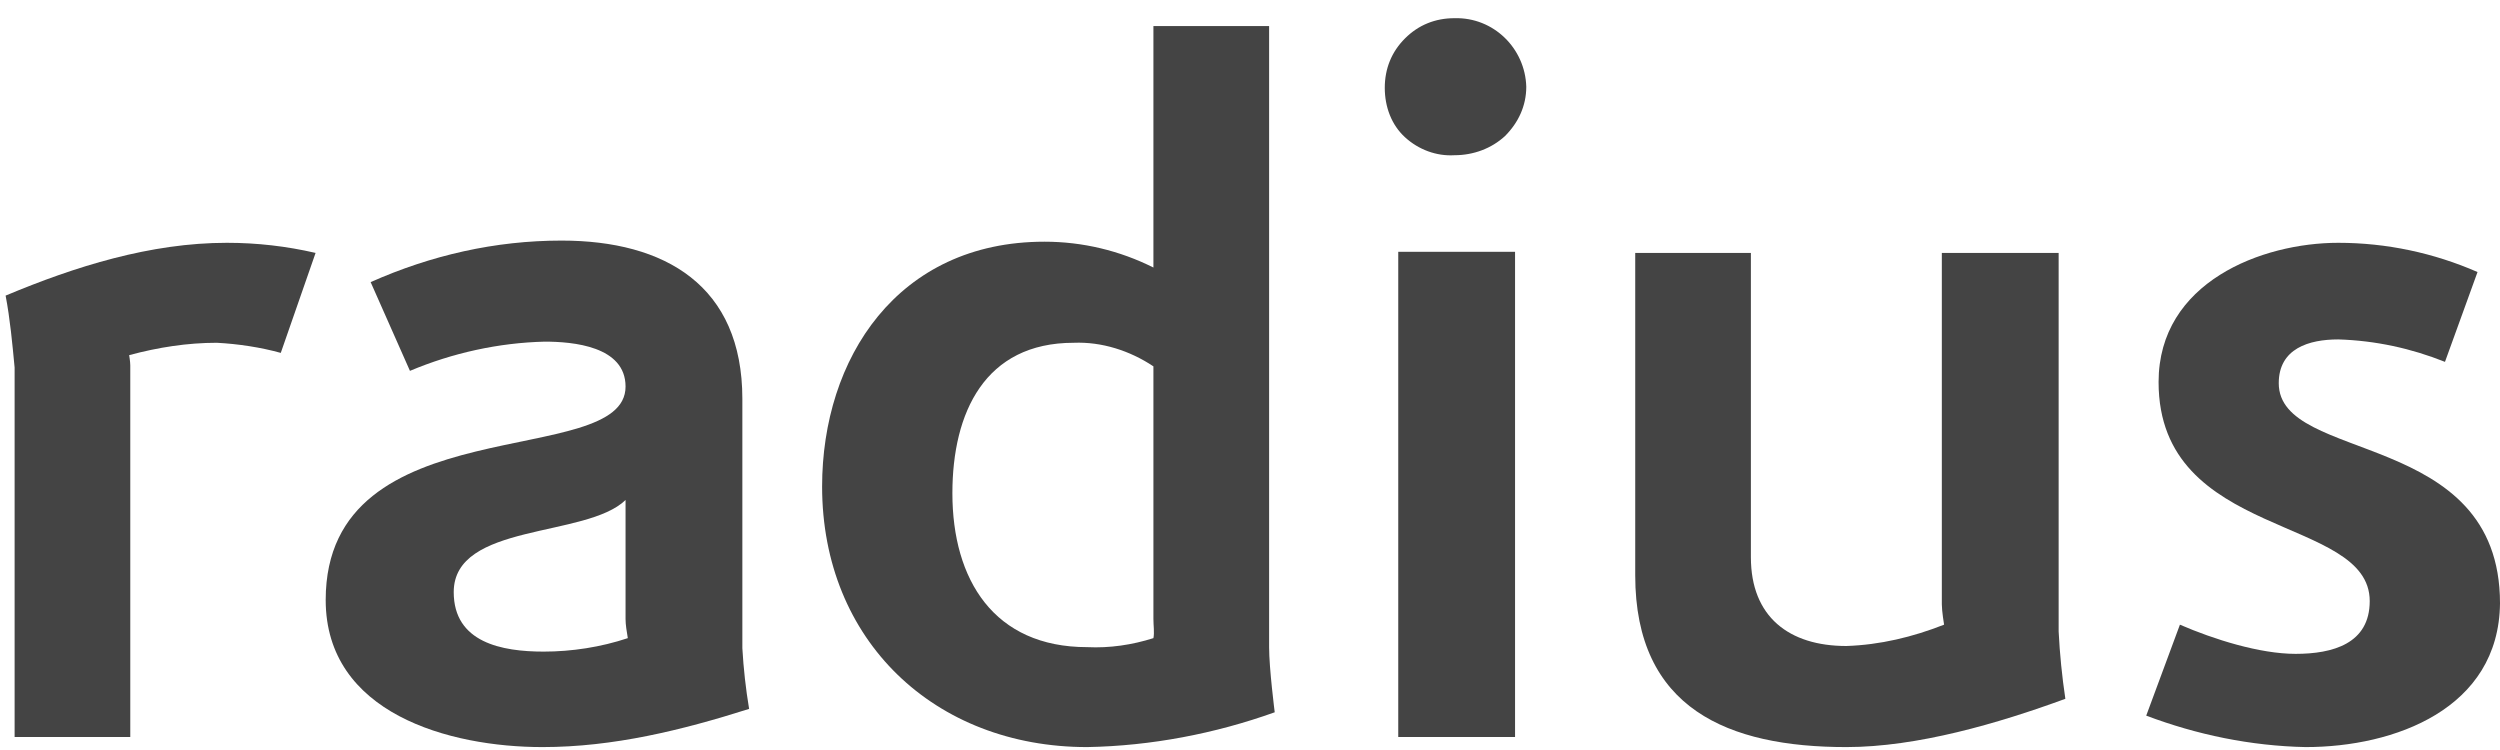
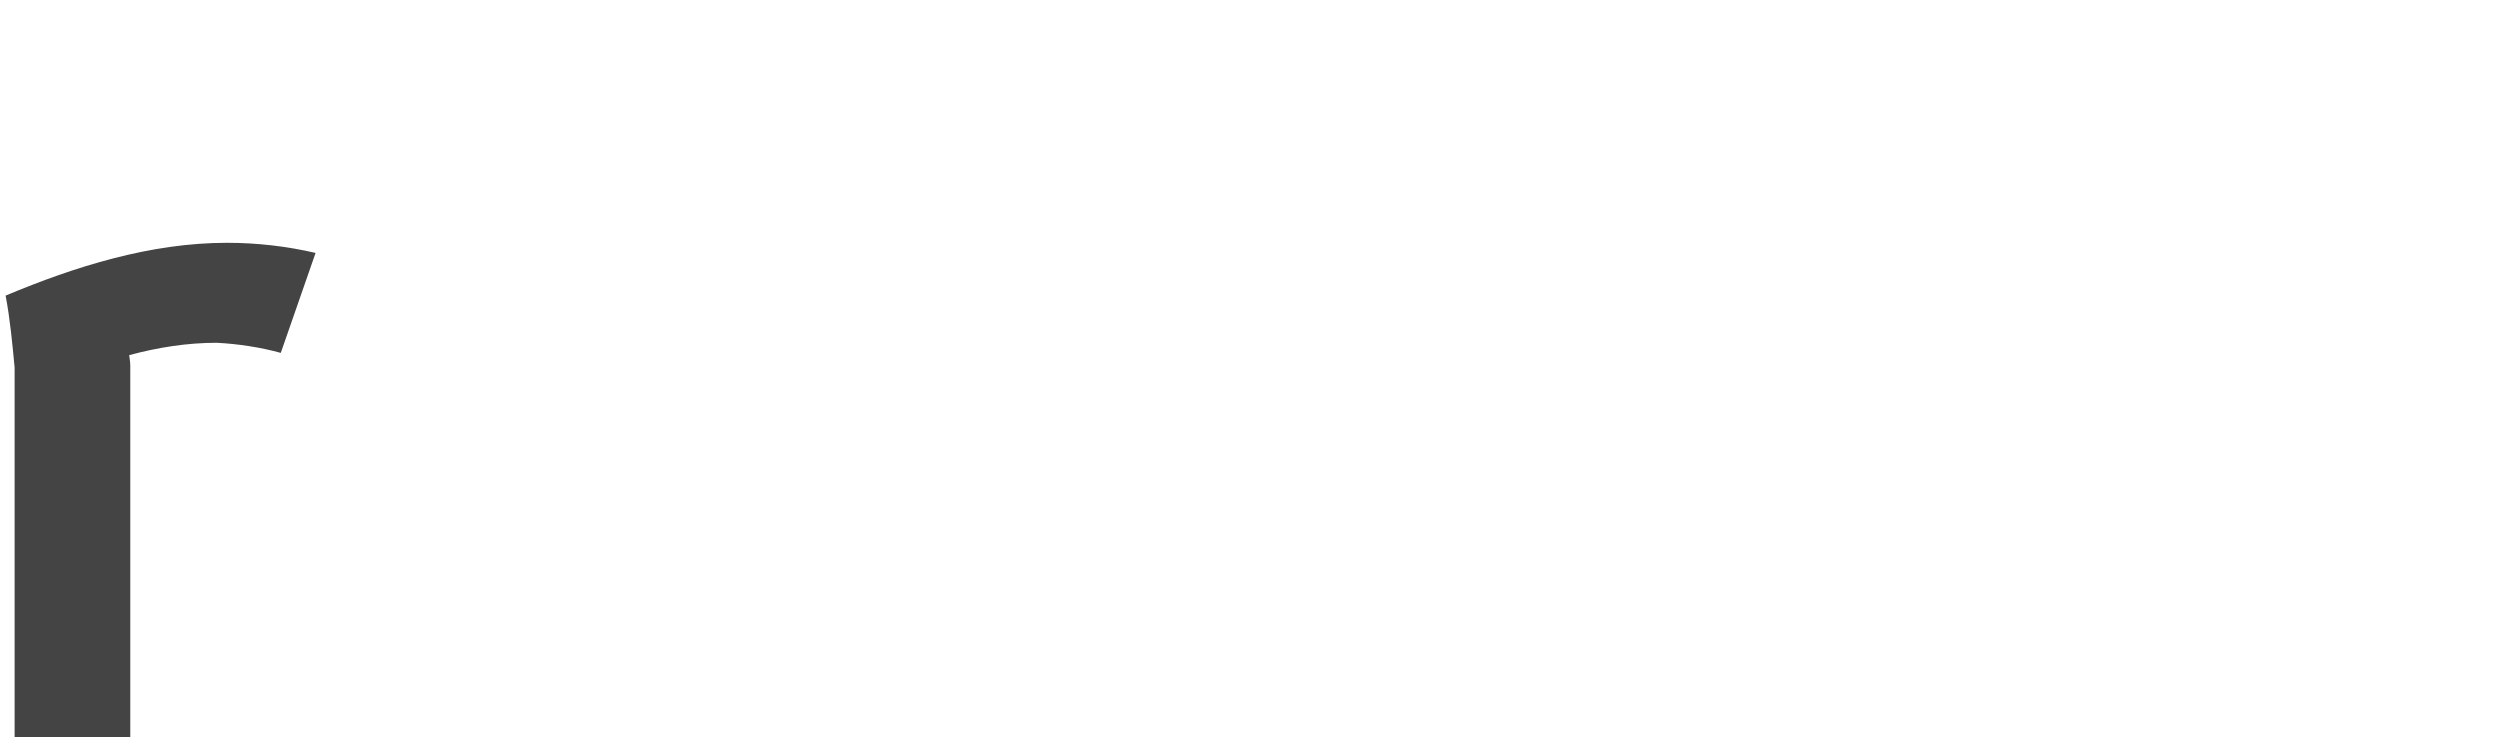
<svg xmlns="http://www.w3.org/2000/svg" width="90" height="27" viewBox="0 0 90 27" fill="none">
  <g id="Group">
    <g id="Group-2">
      <path id="Path" d="M10.108 12.704C9.38 12.502 8.572 12.38 7.804 12.34C6.752 12.34 5.701 12.502 4.65 12.785C4.65 12.785 4.69 13.027 4.69 13.149V26.531H0.526V13.229C0.445 12.38 0.364 11.491 0.202 10.642C2.709 9.591 5.418 8.741 8.167 8.741C9.259 8.741 10.31 8.863 11.361 9.105L10.108 12.704Z" fill="#444444" />
-       <path id="Shape" d="M19.529 26.895C16.173 26.895 11.725 25.682 11.725 21.599C11.725 14.563 22.52 16.949 22.52 13.917C22.52 12.461 20.62 12.299 19.609 12.299C17.952 12.34 16.294 12.704 14.758 13.351L13.343 10.156C15.526 9.186 17.83 8.661 20.216 8.661C23.936 8.661 26.725 10.278 26.725 14.361V23.337C26.766 24.065 26.847 24.793 26.968 25.52C24.542 26.289 22.076 26.895 19.529 26.895ZM22.52 22.286V18C21.105 19.375 16.334 18.809 16.334 21.316C16.334 23.135 18.073 23.458 19.569 23.458C20.58 23.458 21.631 23.297 22.601 22.973C22.561 22.731 22.52 22.488 22.52 22.286Z" fill="#444444" />
-       <path id="Shape_00000078724773199232504450000004257874143010439311_" d="M39.138 26.895C33.639 26.895 29.596 23.054 29.596 17.515C29.596 12.906 32.305 8.701 37.601 8.701C38.976 8.701 40.31 9.024 41.523 9.631V0.938H45.688V23.297C45.688 24.065 45.89 25.642 45.89 25.642C43.747 26.41 41.442 26.854 39.138 26.895ZM41.523 22.286V13.189C40.674 12.623 39.663 12.299 38.653 12.34C35.459 12.34 34.286 14.846 34.286 17.757C34.286 20.871 35.782 23.297 39.138 23.297C39.946 23.337 40.755 23.216 41.523 22.973C41.564 22.771 41.523 22.528 41.523 22.286Z" fill="#444444" />
-       <path id="Shape_00000071525164659344886900000003363000790393790130_" d="M52.359 5.588C51.712 5.628 51.065 5.386 50.58 4.941C50.094 4.496 49.852 3.849 49.852 3.162C49.852 2.475 50.094 1.868 50.58 1.383C51.065 0.898 51.671 0.655 52.359 0.655C53.774 0.615 54.906 1.747 54.946 3.121C54.946 3.809 54.663 4.415 54.178 4.9C53.693 5.345 53.046 5.588 52.359 5.588ZM50.337 9.065H54.542V26.531H50.337V9.065Z" fill="#444444" />
-       <path id="Path_00000100341145913763116550000006549386996268411572_" d="M66.469 26.895C62.224 26.895 58.868 25.52 58.868 20.709V9.105H63.032V20.062C63.032 22.205 64.407 23.256 66.469 23.256C67.682 23.216 68.855 22.933 69.987 22.488C69.987 22.488 69.906 22.003 69.906 21.76V9.105H74.111V22.731C74.151 23.539 74.232 24.348 74.353 25.157C71.927 26.046 69.016 26.895 66.469 26.895Z" fill="#444444" />
-       <path id="Path_00000103254878917018912060000009524384028890042544_" d="M83.005 26.895C81.024 26.855 79.084 26.45 77.264 25.763L78.477 22.488C79.69 23.014 81.348 23.539 82.641 23.539C83.976 23.539 85.31 23.175 85.31 21.639C85.31 18.526 77.709 19.456 77.709 13.755C77.709 10.156 81.429 8.741 84.178 8.741C85.916 8.741 87.615 9.105 89.191 9.793L88.019 13.027C86.806 12.542 85.512 12.259 84.178 12.219C83.127 12.219 82.035 12.542 82.035 13.795C82.035 16.706 90 15.413 90 21.72C89.96 25.52 86.2 26.895 83.005 26.895Z" fill="#444444" />
    </g>
  </g>
</svg>